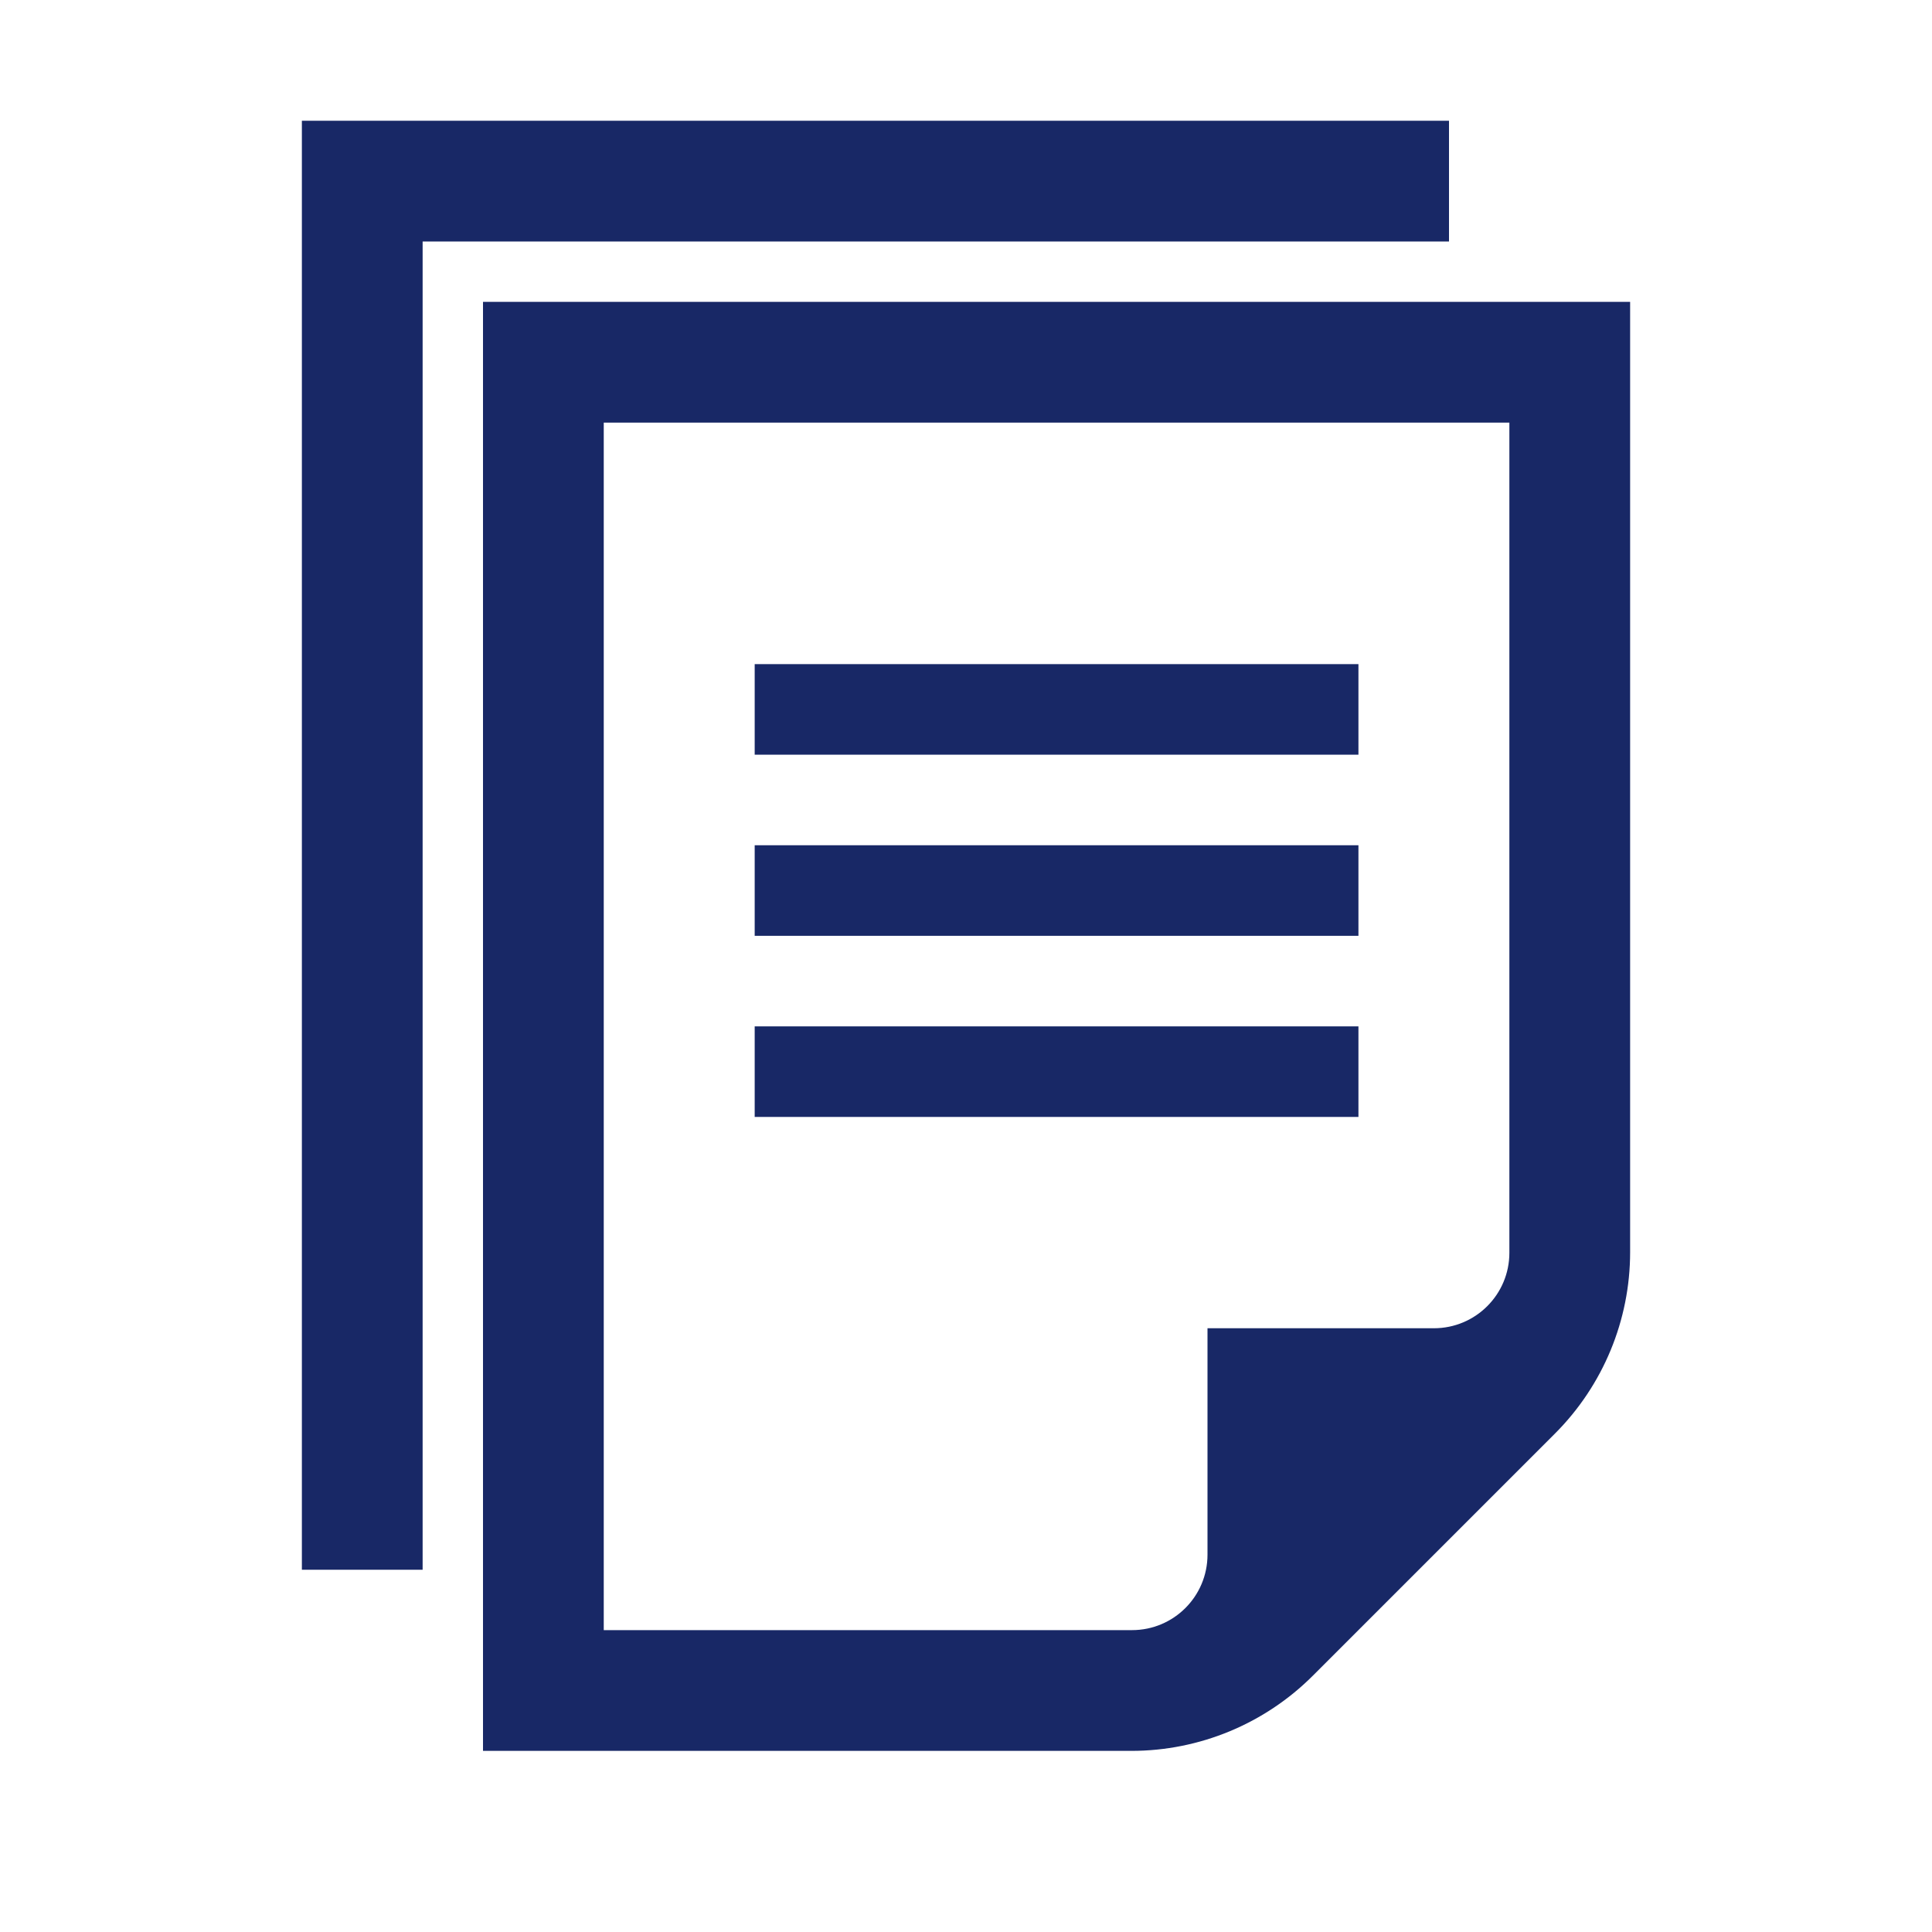
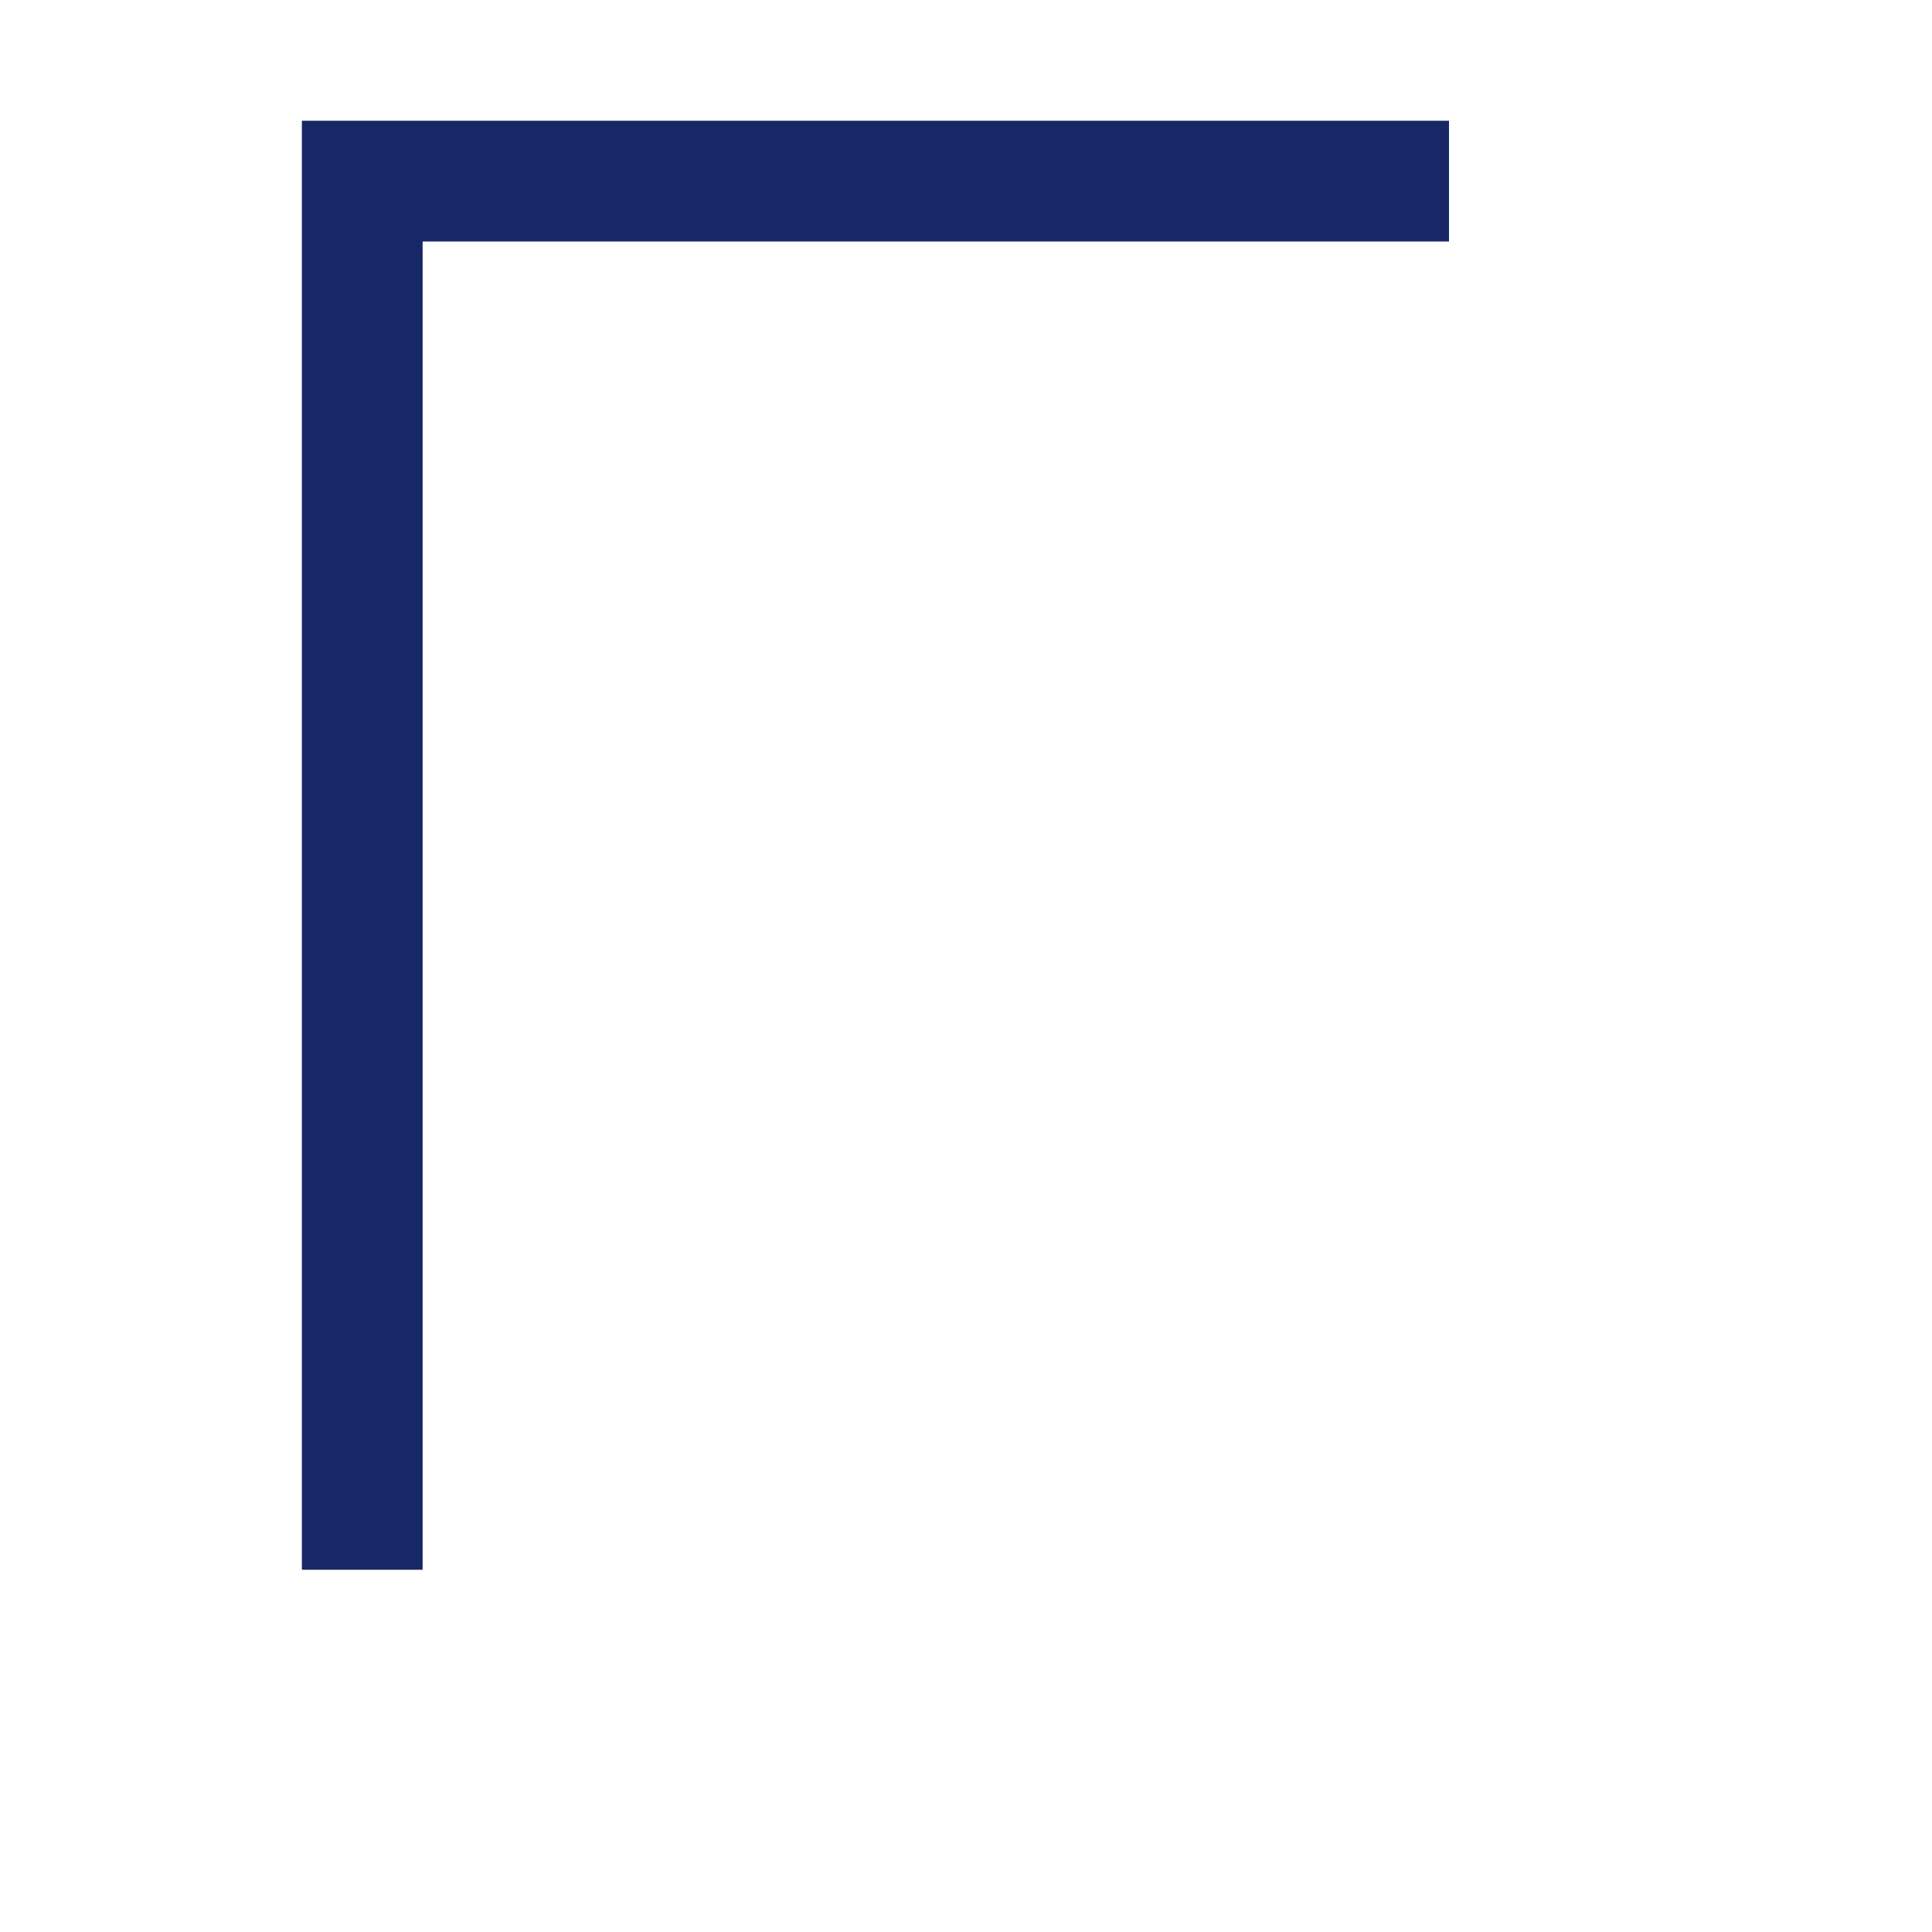
<svg xmlns="http://www.w3.org/2000/svg" version="1.1" x="0px" y="0px" viewBox="0 0 64 64" style="enable-background:new 0 0 64 64;" xml:space="preserve">
  <style type="text/css">
	.st0{fill:none;}
	.st1{fill:#182866;}
	.st2{fill-rule:evenodd;clip-rule:evenodd;fill:#182866;}
</style>
  <g id="Box">
    <rect class="st0" width="64" height="64" />
  </g>
  <g id="Icon">
    <g>
      <polygon class="st1" points="48,4 10,4 10,52 14,52 14,8 48,8   " />
-       <rect x="25" y="22" class="st1" width="20" height="3" />
-       <rect x="25" y="28" class="st1" width="20" height="3" />
-       <rect x="25" y="34" class="st1" width="20" height="3" />
-       <path class="st1" d="M16,10v48h21.479c2.254,0,4.416-0.896,6.01-2.49l8.021-8.021c1.594-1.594,2.49-3.756,2.49-6.01V10H16z     M50,41.5c0,1.381-1.119,2.5-2.5,2.5H40v7.5c0,1.381-1.119,2.5-2.5,2.5H20V14h30V41.5z" />
    </g>
  </g>
</svg>